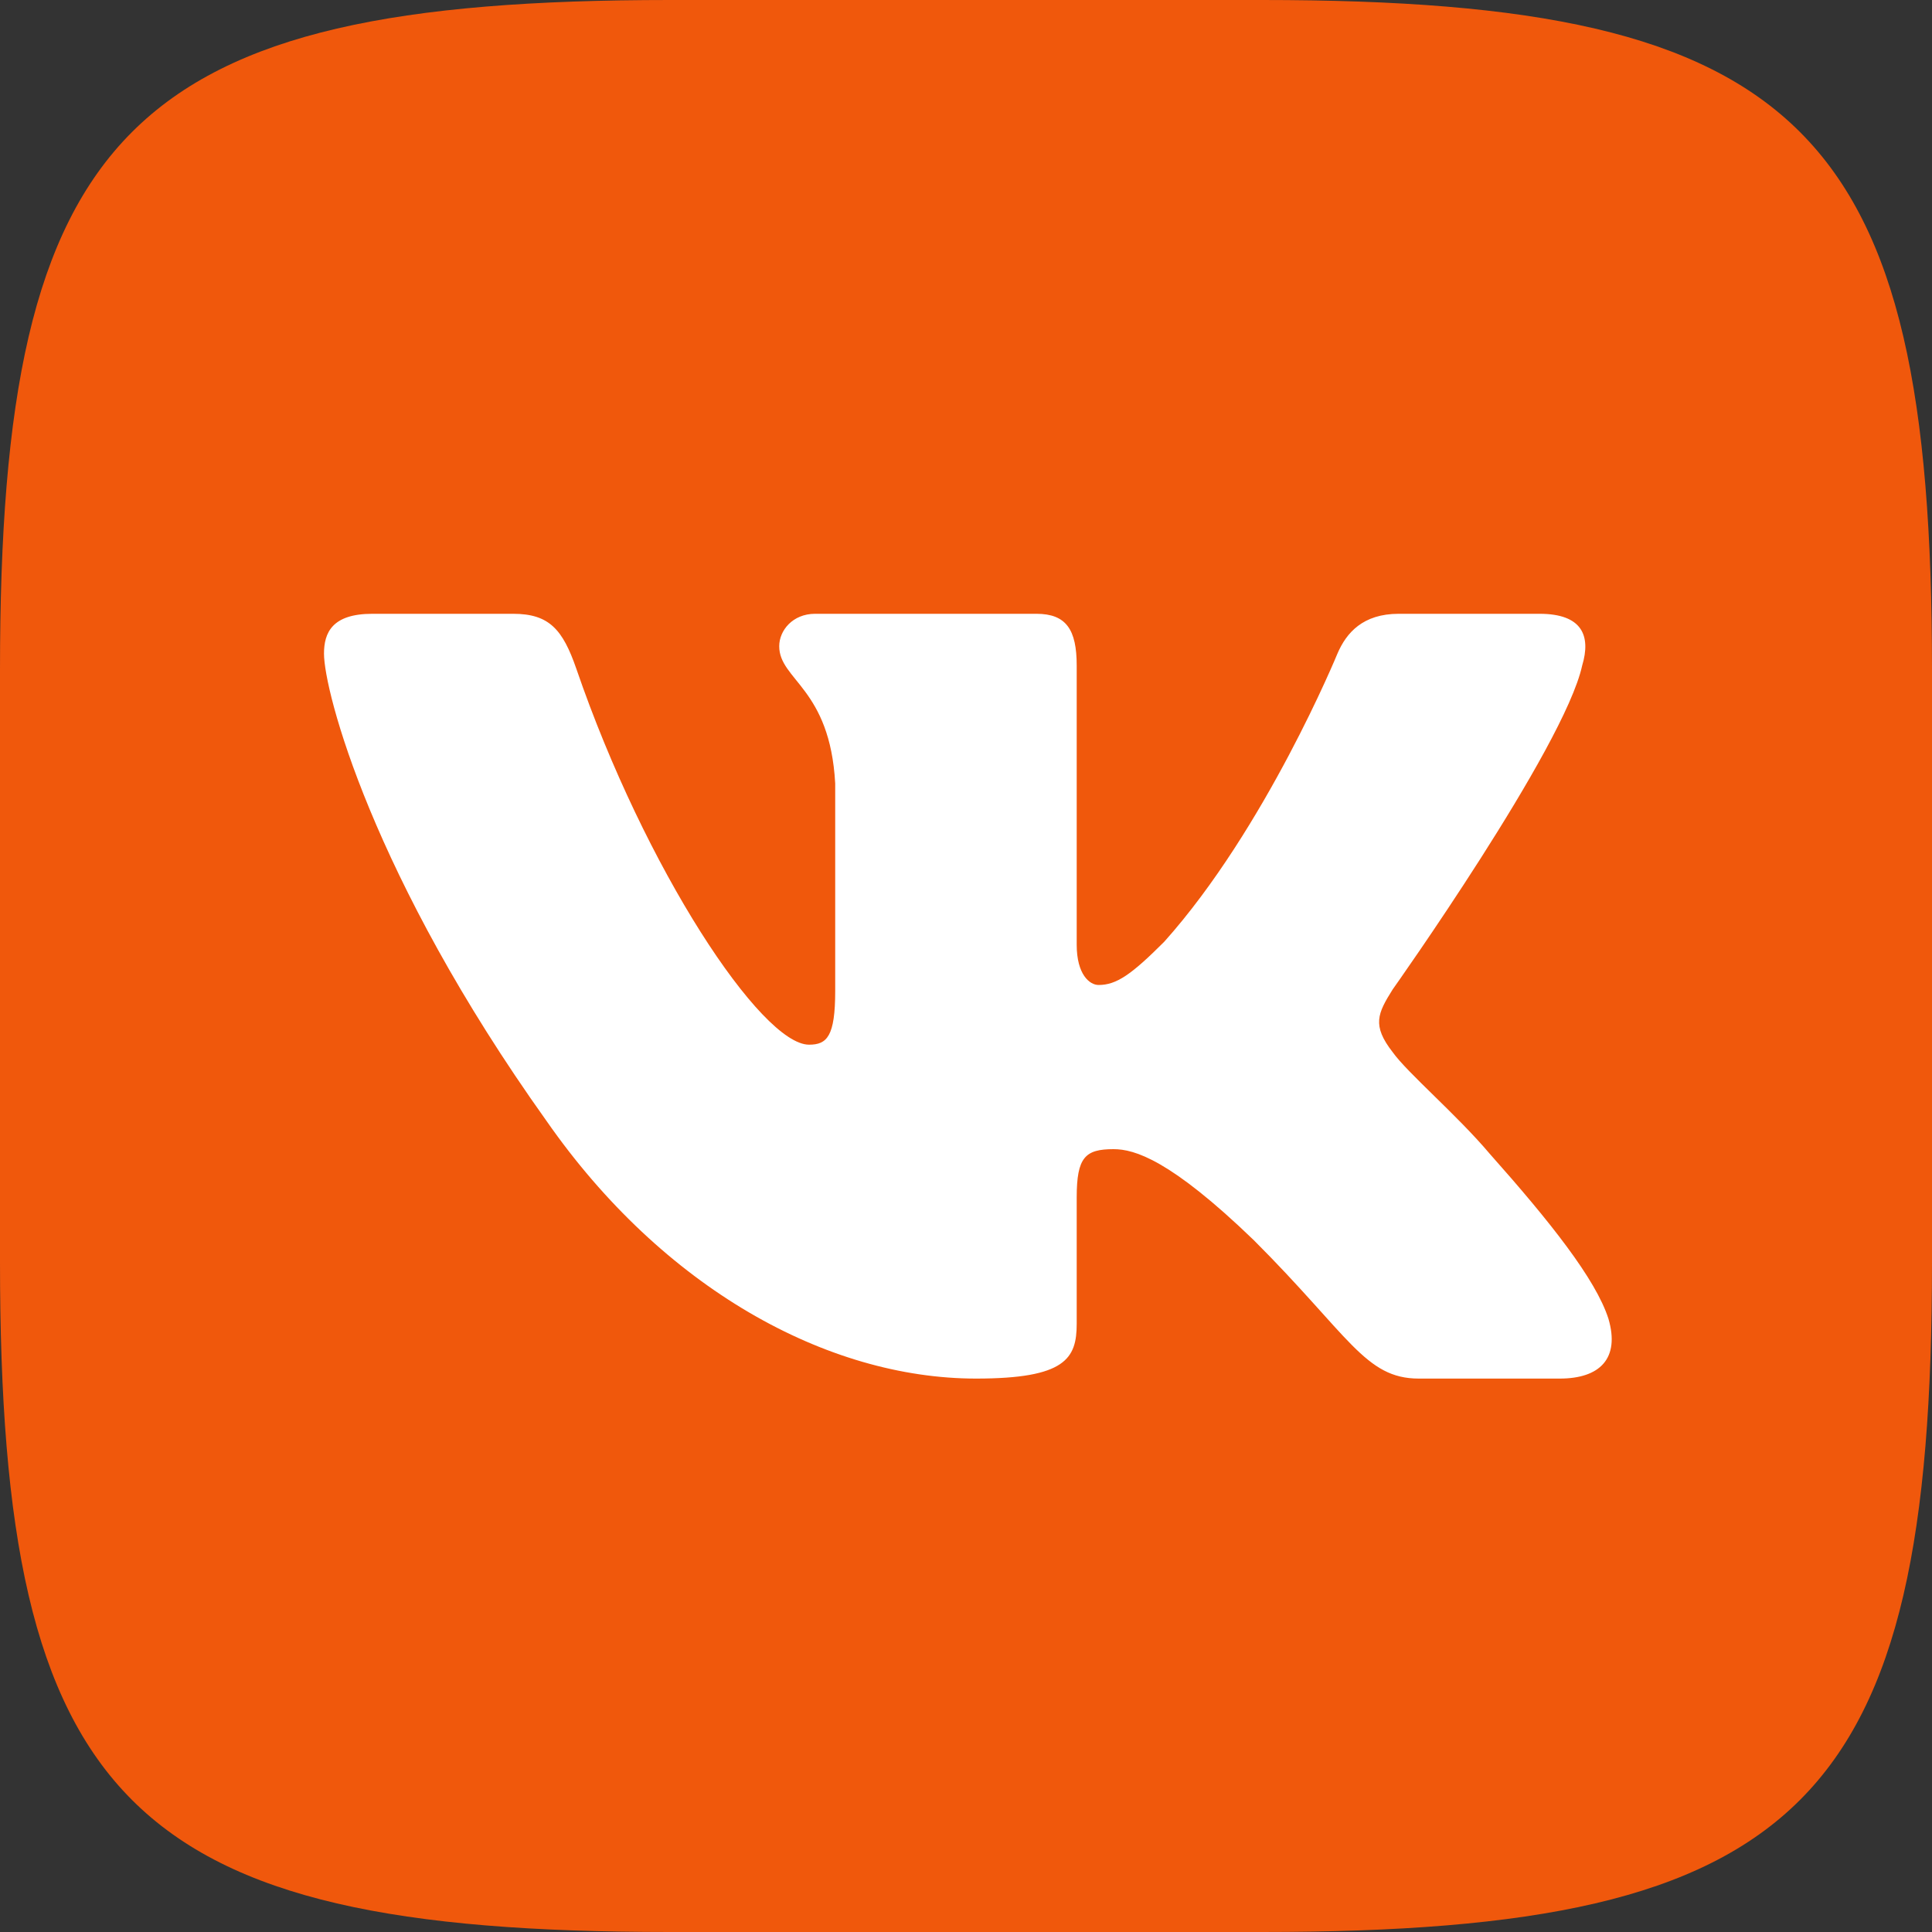
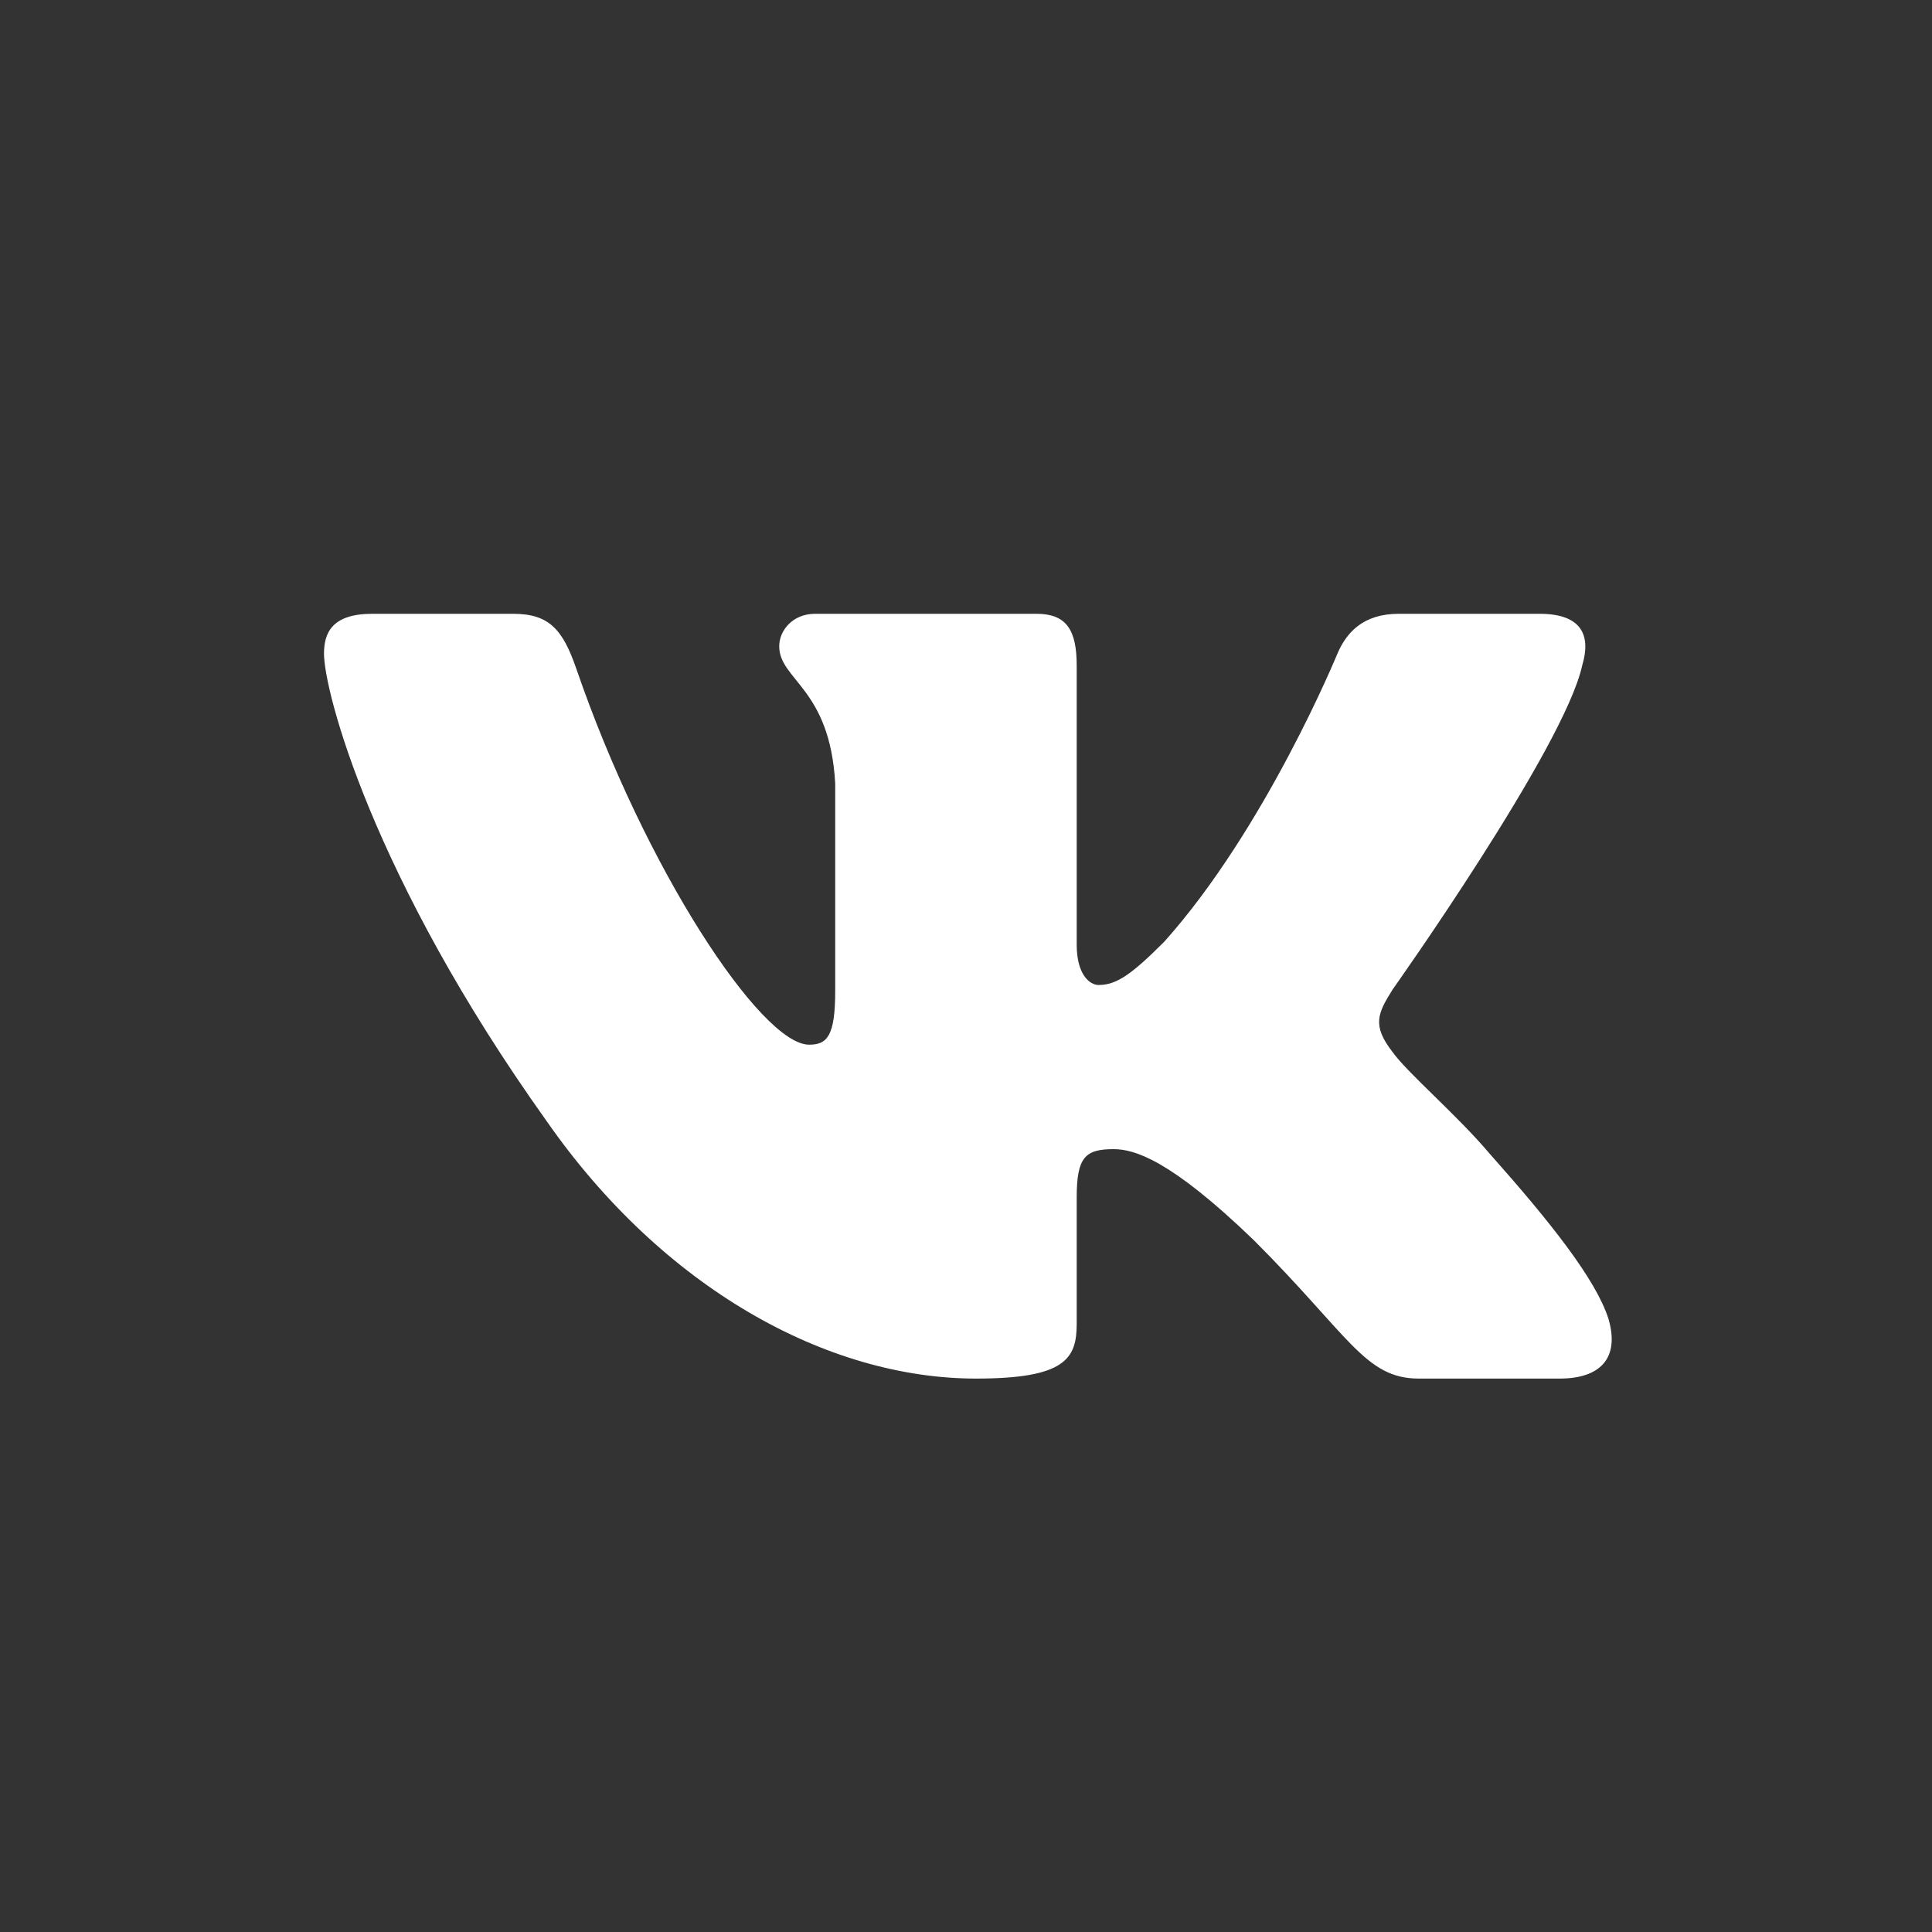
<svg xmlns="http://www.w3.org/2000/svg" width="40" height="40" viewBox="0 0 40 40" fill="none">
  <rect x="0" y="0" width="40" height="40" fill="#333333" stroke="none" />
-   <path fill-rule="evenodd" clip-rule="evenodd" d="M13.867 0C25.067 0 14.933 0 26.133 0C37.333 0 40 2.667 40 13.867C40 25.067 40 14.933 40 26.133C40 37.333 37.333 40 26.133 40C14.933 40 25.067 40 13.867 40C2.667 40 0 37.333 0 26.133C0 14.933 0 20.121 0 13.867C0 2.667 2.667 0 13.867 0Z" fill="#F0580C" />
  <path fill-rule="evenodd" clip-rule="evenodd" d="M32.757 13.78C32.943 13.162 32.757 12.708 31.875 12.708H28.959C28.217 12.708 27.875 13.101 27.69 13.533C27.69 13.533 26.206 17.148 24.105 19.497C23.425 20.177 23.116 20.393 22.745 20.393C22.56 20.393 22.292 20.177 22.292 19.559V13.78C22.292 13.039 22.077 12.708 21.459 12.708H16.875C16.412 12.708 16.133 13.053 16.133 13.379C16.133 14.082 17.184 14.244 17.292 16.221V20.517C17.292 21.458 17.122 21.629 16.751 21.629C15.762 21.629 13.357 17.997 11.931 13.842C11.651 13.034 11.371 12.708 10.625 12.708H7.709C6.875 12.708 6.708 13.101 6.708 13.533C6.708 14.306 7.697 18.137 11.313 23.205C13.723 26.666 17.119 28.542 20.209 28.542C22.062 28.542 22.292 28.125 22.292 27.407V24.792C22.292 23.958 22.468 23.792 23.055 23.792C23.487 23.792 24.229 24.008 25.959 25.677C27.937 27.654 28.263 28.542 29.375 28.542H32.292C33.125 28.542 33.542 28.125 33.301 27.303C33.038 26.483 32.094 25.294 30.841 23.885C30.162 23.081 29.142 22.216 28.833 21.783C28.4 21.227 28.524 20.98 28.833 20.486C28.833 20.486 32.386 15.48 32.757 13.78Z" fill="white" />
</svg>